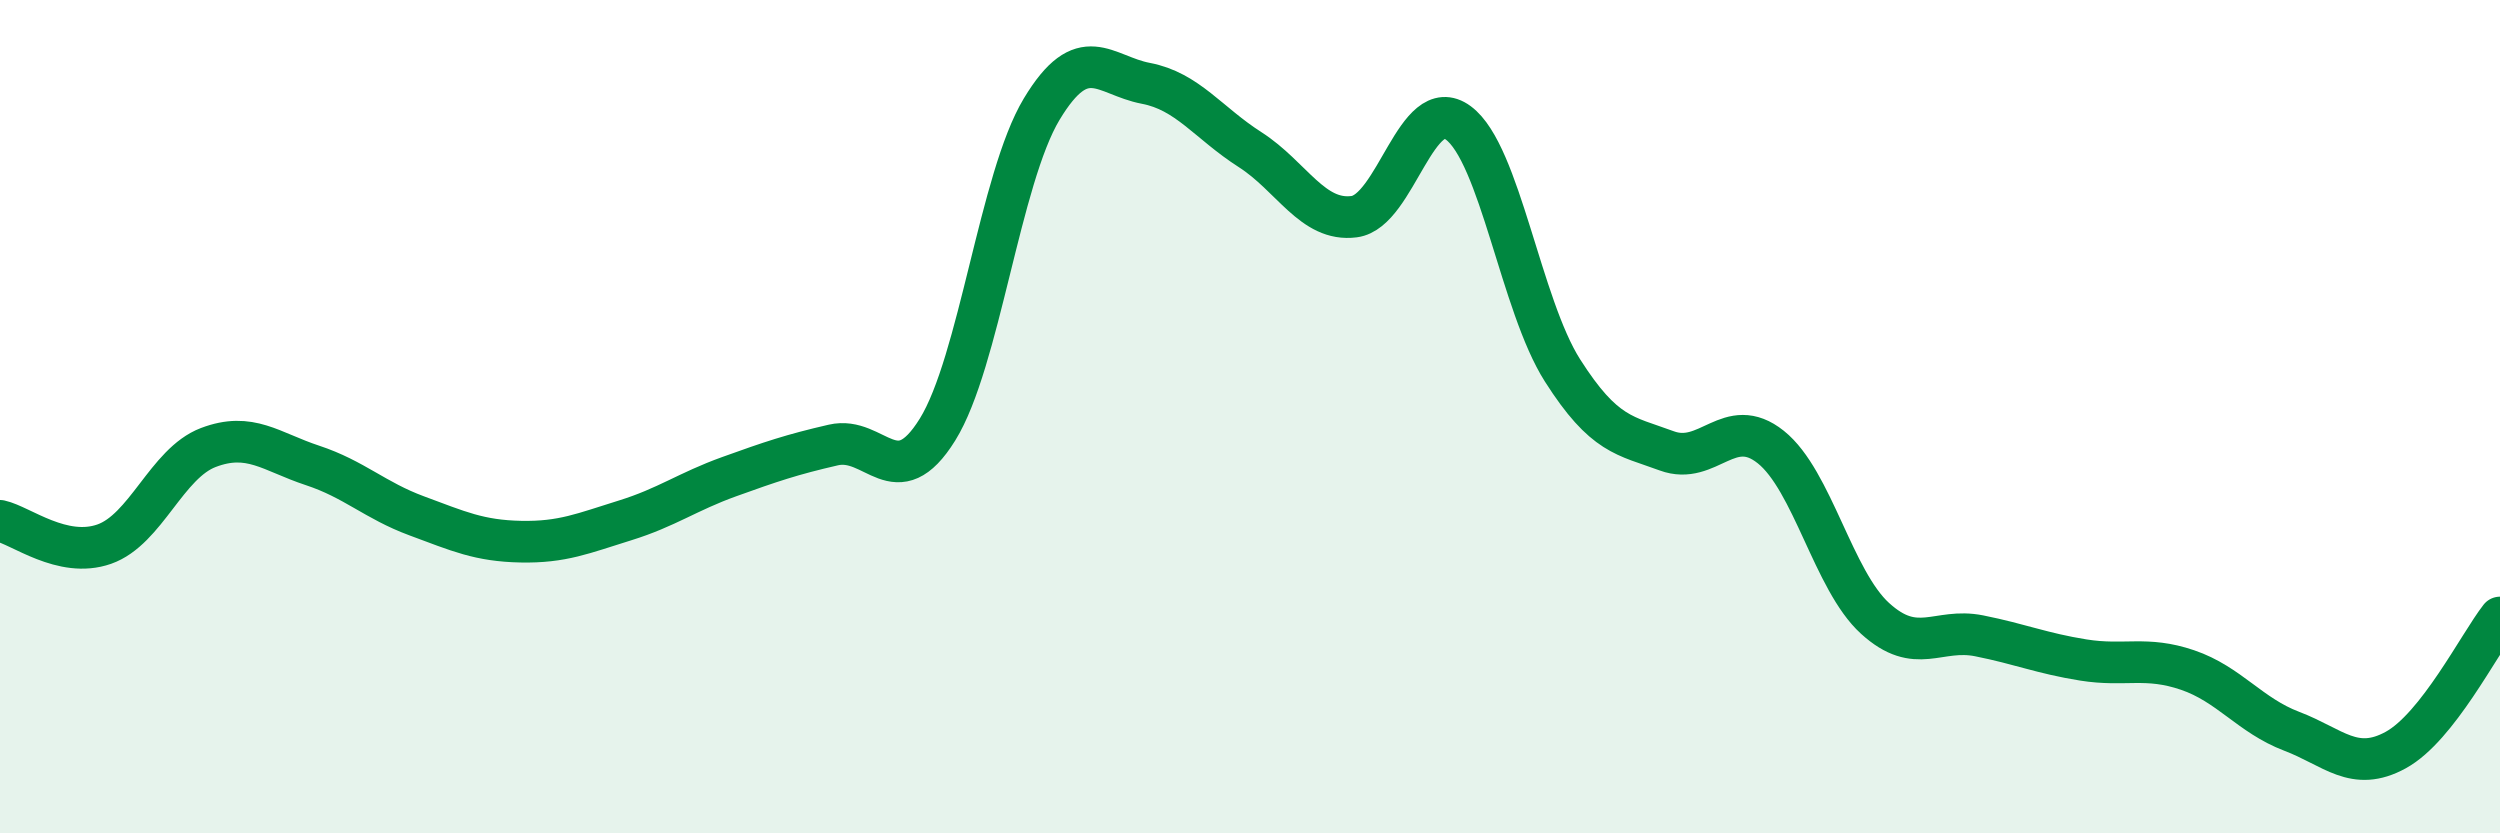
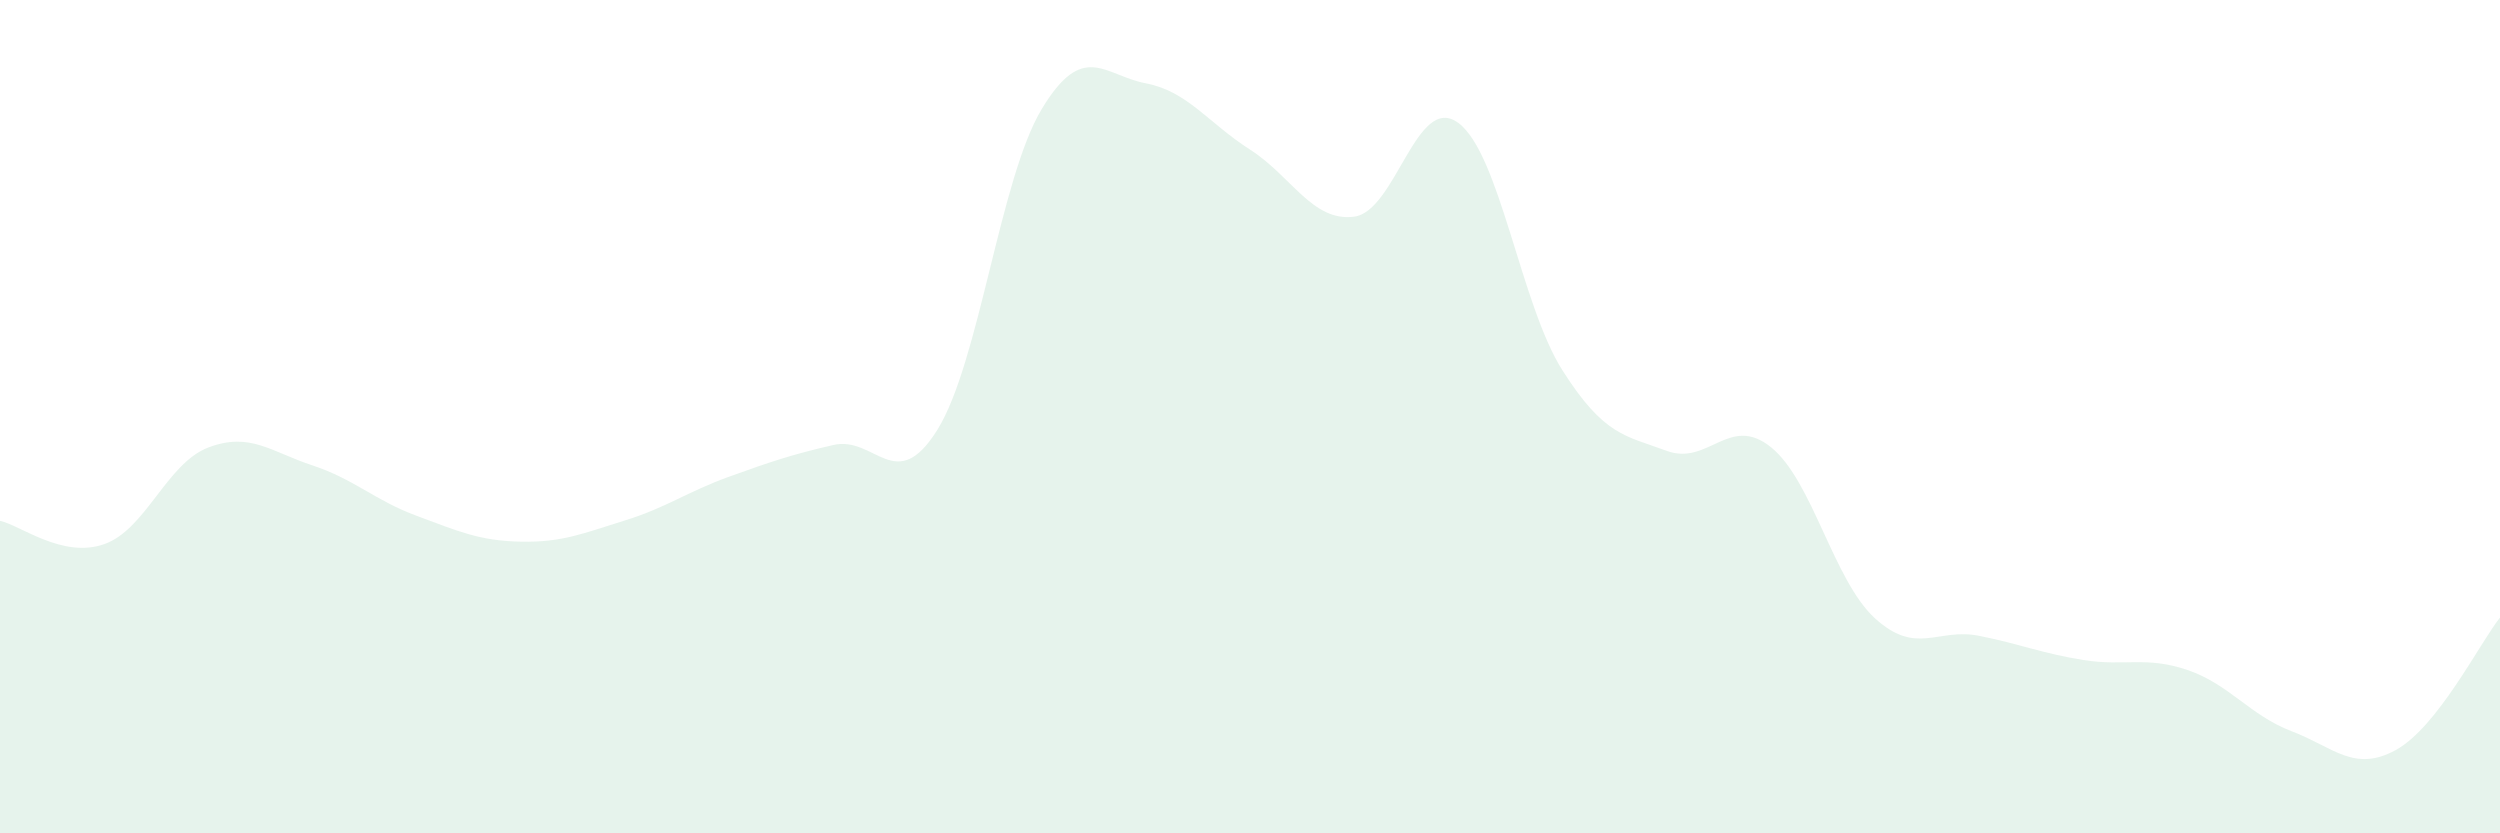
<svg xmlns="http://www.w3.org/2000/svg" width="60" height="20" viewBox="0 0 60 20">
  <path d="M 0,12.5 C 0.5,12.61 1.5,13.41 2.5,13.06 C 3.5,12.71 4,11.12 5,10.74 C 6,10.36 6.5,10.84 7.5,11.17 C 8.5,11.5 9,12.01 10,12.38 C 11,12.75 11.5,12.98 12.5,13 C 13.5,13.02 14,12.8 15,12.49 C 16,12.18 16.5,11.8 17.5,11.44 C 18.5,11.08 19,10.91 20,10.68 C 21,10.45 21.5,11.92 22.5,10.31 C 23.5,8.7 24,4.28 25,2.62 C 26,0.96 26.5,1.81 27.5,2 C 28.5,2.19 29,2.95 30,3.59 C 31,4.23 31.5,5.33 32.5,5.2 C 33.5,5.07 34,2.21 35,2.95 C 36,3.69 36.5,7.32 37.5,8.89 C 38.5,10.46 39,10.45 40,10.82 C 41,11.19 41.5,9.93 42.5,10.73 C 43.5,11.53 44,13.93 45,14.84 C 46,15.75 46.5,15.06 47.5,15.26 C 48.5,15.46 49,15.68 50,15.84 C 51,16 51.5,15.74 52.5,16.08 C 53.5,16.42 54,17.17 55,17.55 C 56,17.93 56.5,18.55 57.5,18 C 58.5,17.45 59.5,15.46 60,14.82L60 20L0 20Z" fill="#008740" opacity="0.1" stroke-linecap="round" stroke-linejoin="round" />
-   <path d="M 0,12.5 C 0.5,12.61 1.5,13.41 2.5,13.06 C 3.5,12.71 4,11.12 5,10.74 C 6,10.36 6.5,10.84 7.5,11.17 C 8.5,11.5 9,12.01 10,12.38 C 11,12.75 11.5,12.98 12.5,13 C 13.5,13.02 14,12.8 15,12.49 C 16,12.18 16.5,11.8 17.5,11.44 C 18.5,11.08 19,10.91 20,10.68 C 21,10.45 21.5,11.92 22.5,10.31 C 23.5,8.7 24,4.28 25,2.62 C 26,0.96 26.5,1.81 27.5,2 C 28.5,2.19 29,2.95 30,3.59 C 31,4.23 31.5,5.33 32.5,5.2 C 33.5,5.07 34,2.21 35,2.95 C 36,3.69 36.5,7.32 37.5,8.89 C 38.5,10.46 39,10.45 40,10.82 C 41,11.19 41.5,9.93 42.5,10.73 C 43.5,11.53 44,13.93 45,14.84 C 46,15.75 46.5,15.06 47.5,15.26 C 48.5,15.46 49,15.68 50,15.84 C 51,16 51.5,15.74 52.5,16.08 C 53.5,16.42 54,17.17 55,17.55 C 56,17.93 56.5,18.55 57.5,18 C 58.5,17.45 59.5,15.46 60,14.82" stroke="#008740" stroke-width="1" fill="none" stroke-linecap="round" stroke-linejoin="round" />
</svg>